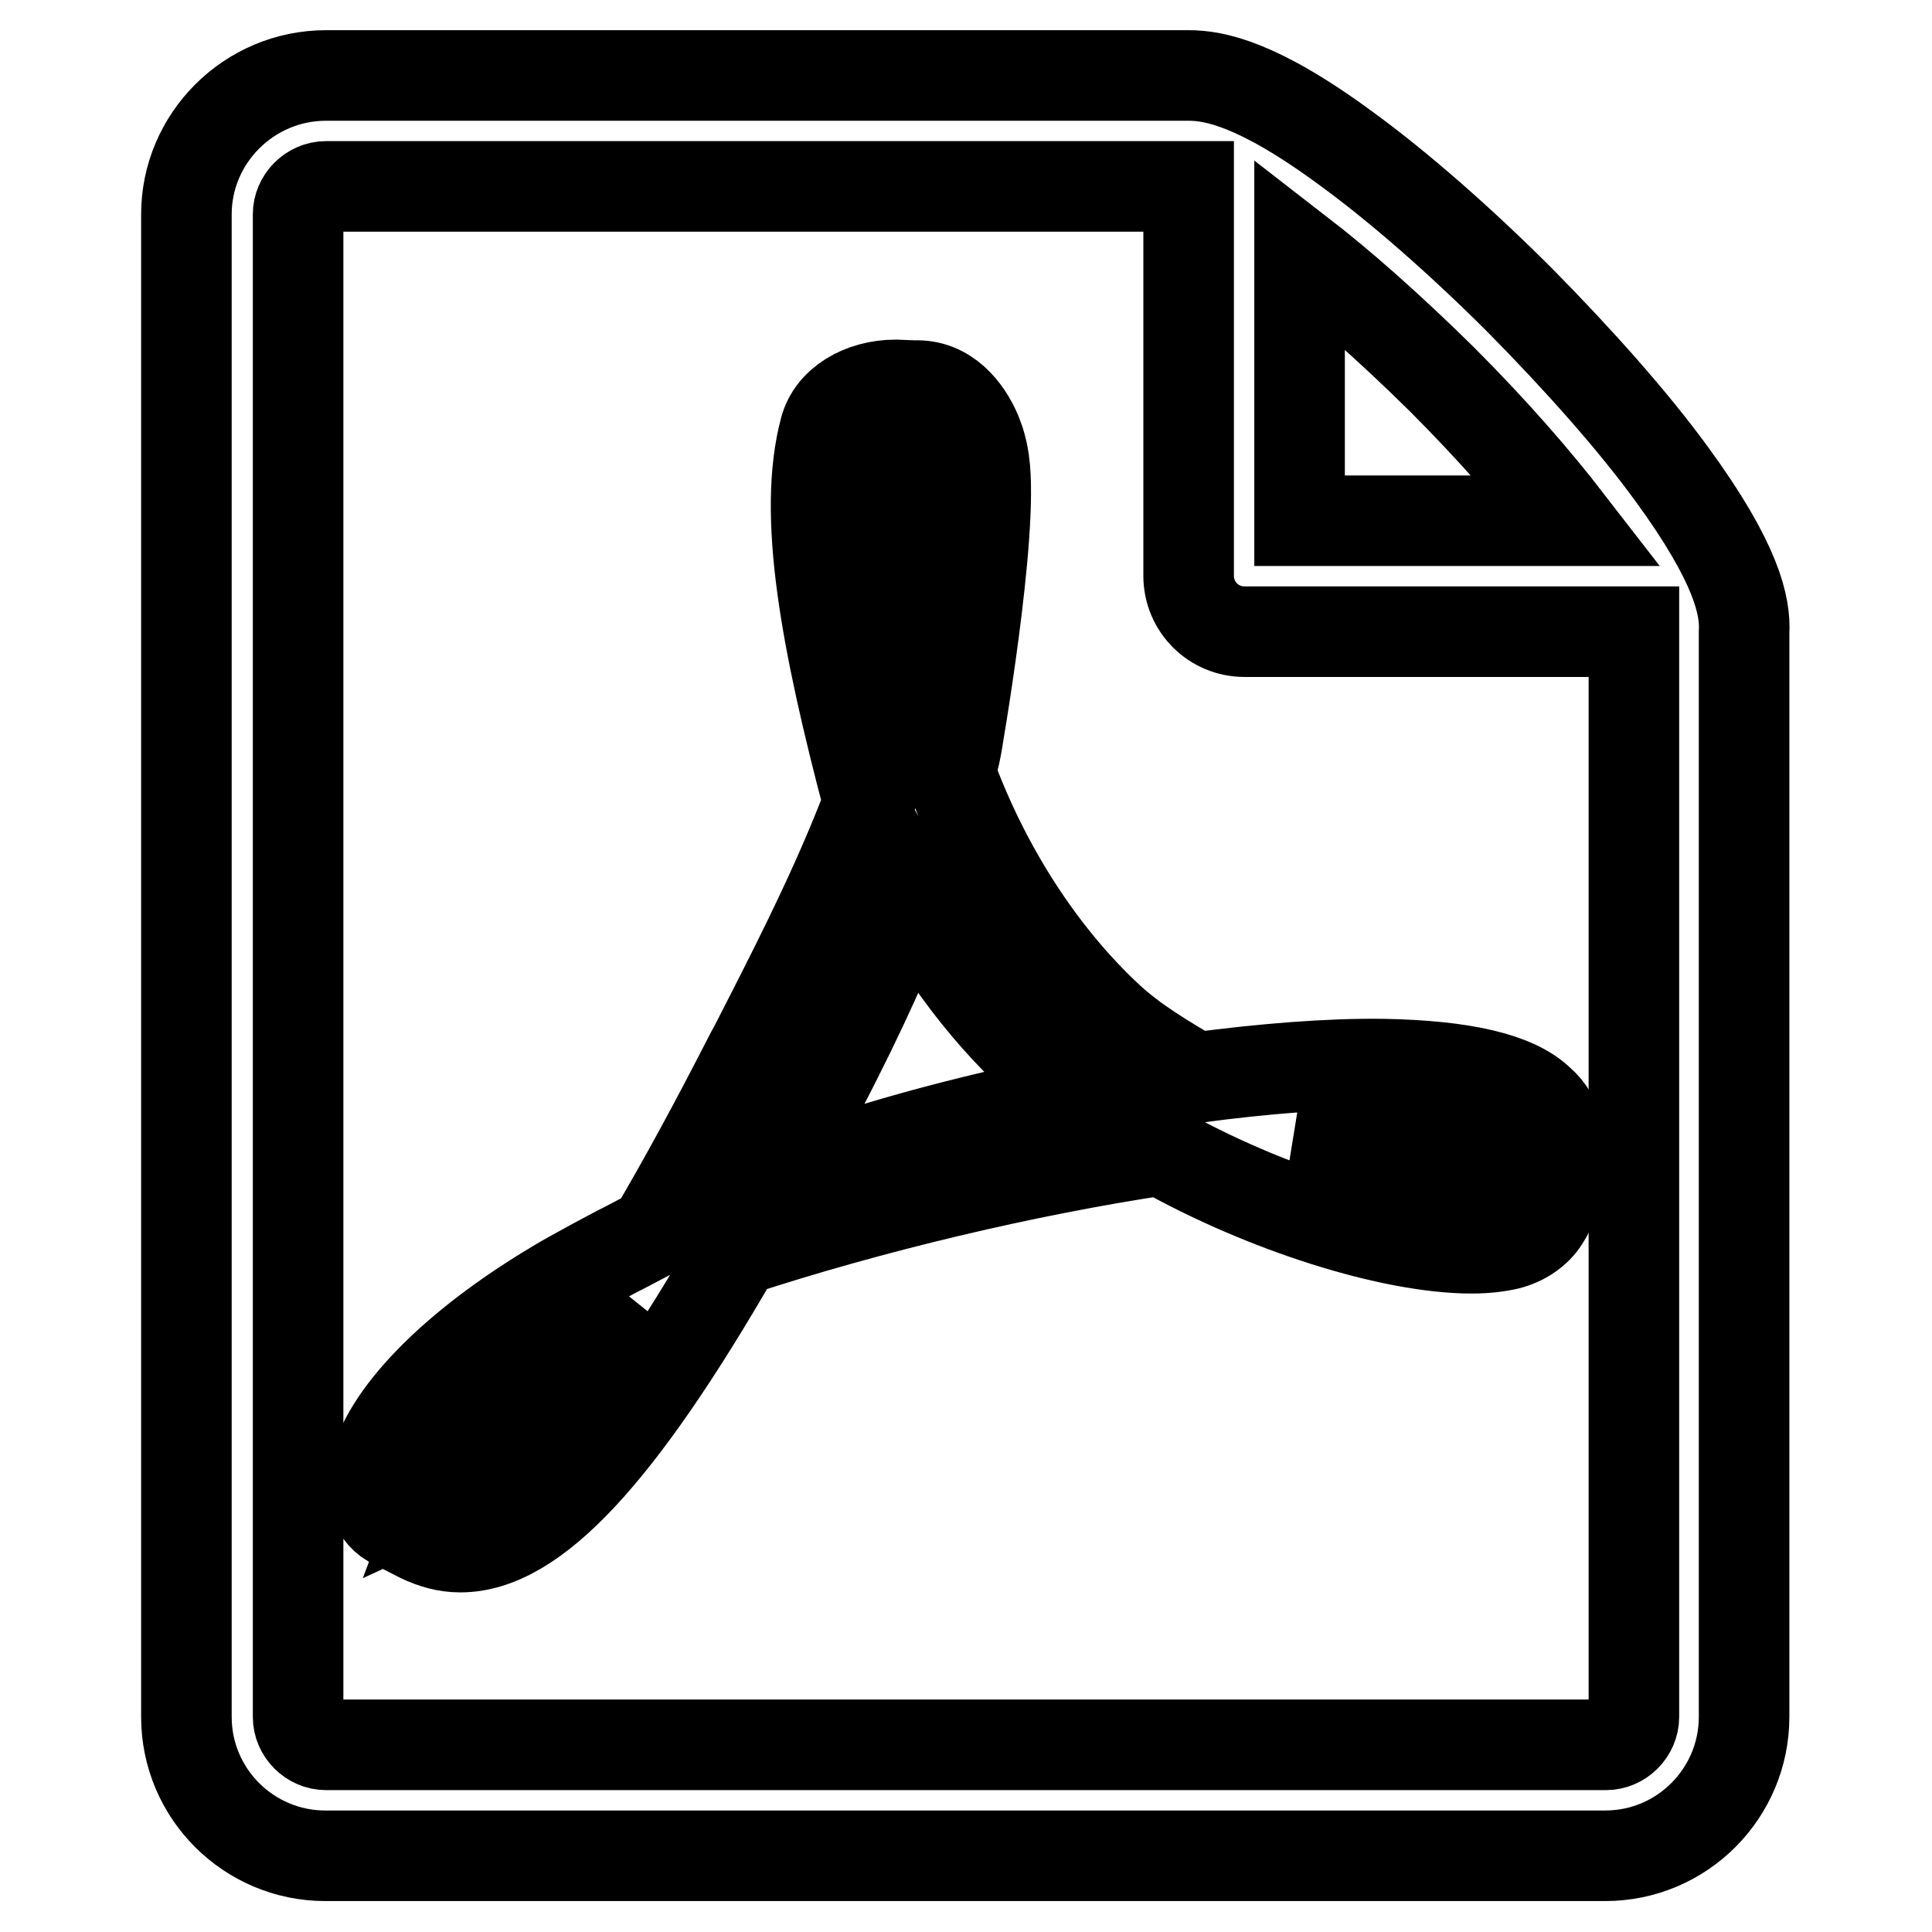
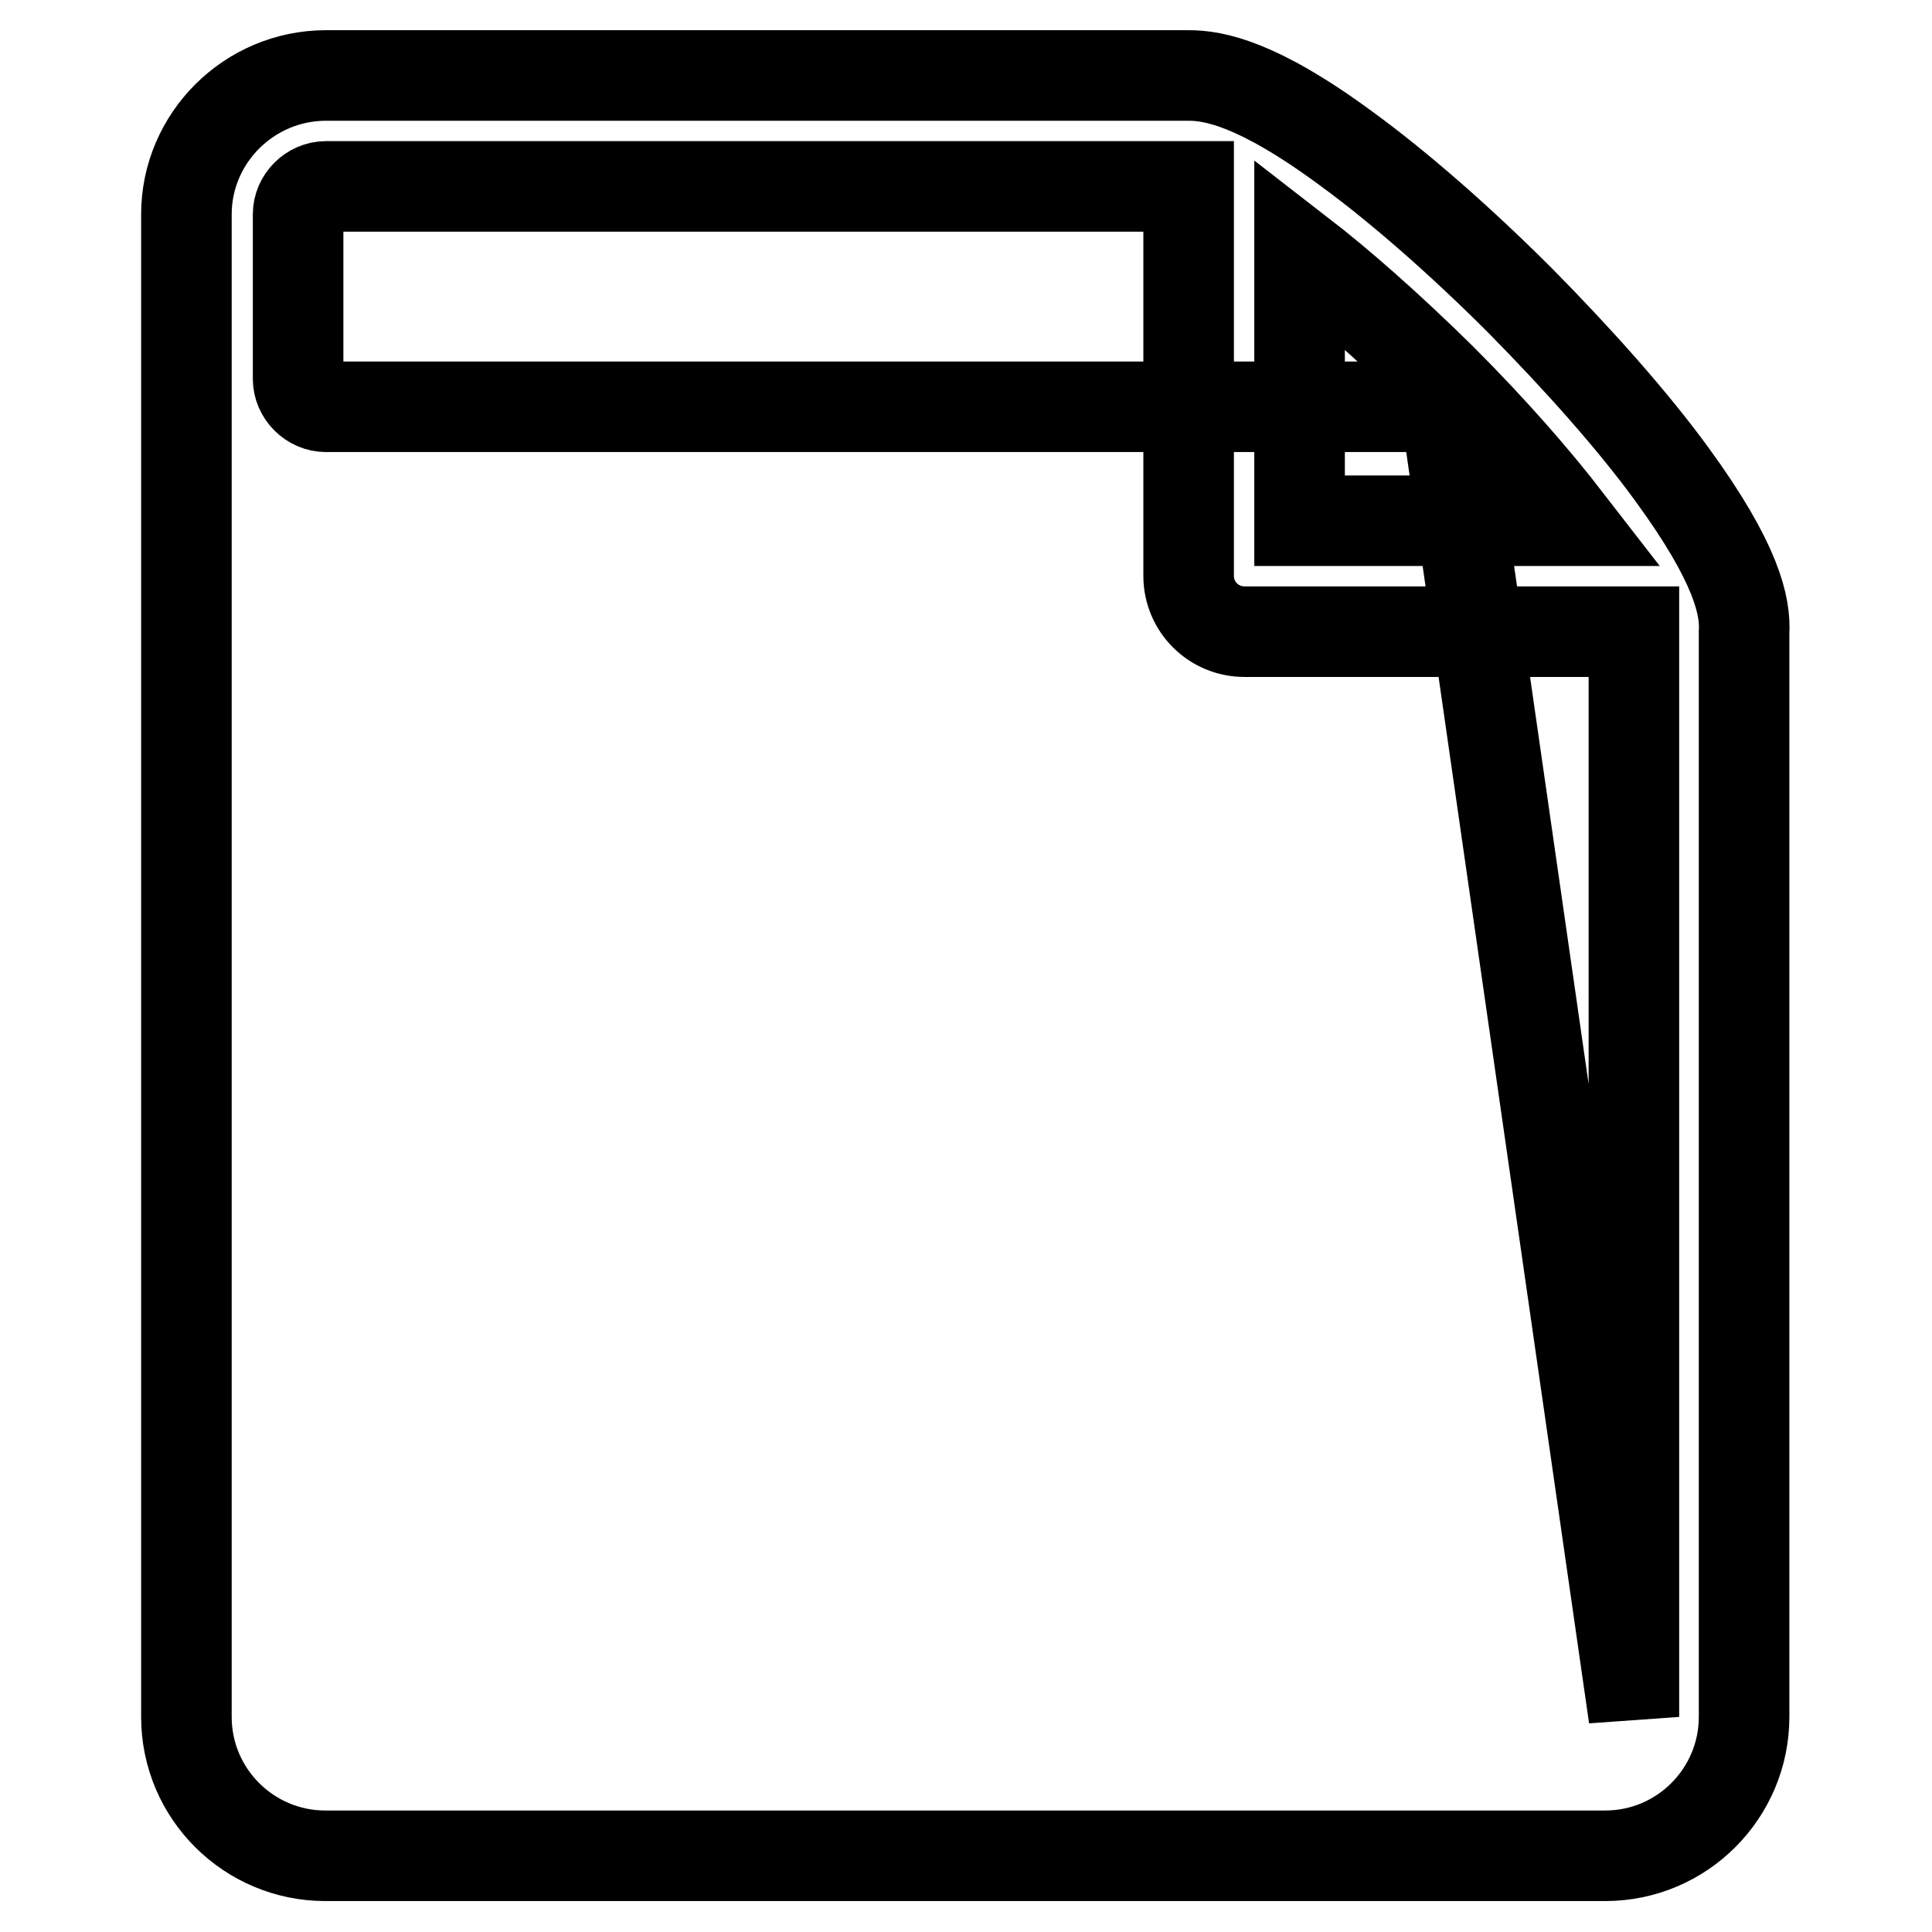
<svg xmlns="http://www.w3.org/2000/svg" version="1.1" x="0px" y="0px" viewBox="0 0 256 256" enable-background="new 0 0 256 256" xml:space="preserve">
  <g>
    <g>
-       <path stroke-width="12" fill-opacity="0" stroke="#000000" d="M204,145.9c-3.2-3.1-10.1-4.7-20.7-4.9c-7.2-0.1-15.8,0.6-24.9,1.8c-4.1-2.4-8.3-4.9-11.6-8c-8.9-8.3-16.3-19.8-20.9-32.4c0.3-1.2,0.6-2.2,0.8-3.3c0,0,5-28.4,3.7-37.9c-0.2-1.3-0.3-1.7-0.6-2.7l-0.4-1.1c-1.3-3.1-4-6.5-8.2-6.3l-2.5-0.1c-4.6,0-8.5,2.4-9.4,5.9c-3,11.2,0.1,27.9,5.8,49.5l-1.4,3.5c-4,9.9-9.1,19.8-13.6,28.6l-0.6,1.1c-4.7,9.2-9,17.1-12.9,23.7l-4,2.1c-0.3,0.1-7.2,3.8-8.8,4.8C60,178.4,51,187.7,49.5,195c-0.5,2.3-0.1,5.3,2.3,6.7l3.9,2c1.7,0.8,3.4,1.3,5.3,1.3c9.7,0,21-12.1,36.6-39.2c18-5.9,38.4-10.7,56.3-13.4c13.7,7.7,30.5,13,41.1,13c1.9,0,3.5-0.2,4.8-0.5c2-0.5,3.8-1.7,4.8-3.3c2-3.1,2.5-7.4,1.9-11.7C206.2,148.6,205.2,146.9,204,145.9L204,145.9z M58.8,197.6c1.8-4.8,8.8-14.4,19.2-22.9c0.7-0.5,2.3-2,3.7-3.4C70.8,188.5,63.6,195.4,58.8,197.6L58.8,197.6z M120.3,56c3.1,0,4.9,7.9,5.1,15.3c0.1,7.4-1.6,12.6-3.7,16.4c-1.8-5.7-2.6-14.6-2.6-20.5C119,67.2,118.8,56,120.3,56L120.3,56L120.3,56z M101.9,156.9c2.2-3.9,4.5-8,6.8-12.4c5.6-10.7,9.2-19,11.9-25.9c5.3,9.6,11.8,17.8,19.6,24.3c1,0.8,2,1.6,3.1,2.5C127.5,148.5,113.9,152.3,101.9,156.9L101.9,156.9L101.9,156.9z M201,156c-1,0.6-3.7,0.9-5.5,0.9c-5.7,0-12.7-2.6-22.6-6.8c3.8-0.3,7.3-0.4,10.4-0.4c5.7,0,7.4,0,13,1.4C201.9,152.5,202,155.4,201,156L201,156z" />
-       <path stroke-width="12" fill-opacity="0" stroke="#000000" d="M221.5,62.8c-5.1-7-12.3-15.1-20.1-23c-7.8-7.8-16-15-23-20.1C166.6,11,160.8,10,157.5,10H43.2C33,10,24.7,18.3,24.7,28.4v199.1c0,10.2,8.3,18.4,18.4,18.4h169.6c10.2,0,18.4-8.3,18.4-18.4V83.8C231.3,80.4,230.2,74.7,221.5,62.8L221.5,62.8z M191,50.2c7.1,7.1,12.6,13.5,16.7,18.8h-35.5V33.5C177.5,37.6,183.9,43.2,191,50.2L191,50.2z M216.5,227.5c0,2-1.7,3.7-3.7,3.7H43.2c-2,0-3.7-1.7-3.7-3.7V28.4c0-2,1.7-3.7,3.7-3.7c0,0,114.3,0,114.3,0v51.6c0,4.1,3.3,7.4,7.4,7.4h51.6V227.5z" />
+       <path stroke-width="12" fill-opacity="0" stroke="#000000" d="M221.5,62.8c-5.1-7-12.3-15.1-20.1-23c-7.8-7.8-16-15-23-20.1C166.6,11,160.8,10,157.5,10H43.2C33,10,24.7,18.3,24.7,28.4v199.1c0,10.2,8.3,18.4,18.4,18.4h169.6c10.2,0,18.4-8.3,18.4-18.4V83.8C231.3,80.4,230.2,74.7,221.5,62.8L221.5,62.8z M191,50.2c7.1,7.1,12.6,13.5,16.7,18.8h-35.5V33.5C177.5,37.6,183.9,43.2,191,50.2L191,50.2z c0,2-1.7,3.7-3.7,3.7H43.2c-2,0-3.7-1.7-3.7-3.7V28.4c0-2,1.7-3.7,3.7-3.7c0,0,114.3,0,114.3,0v51.6c0,4.1,3.3,7.4,7.4,7.4h51.6V227.5z" />
    </g>
  </g>
</svg>